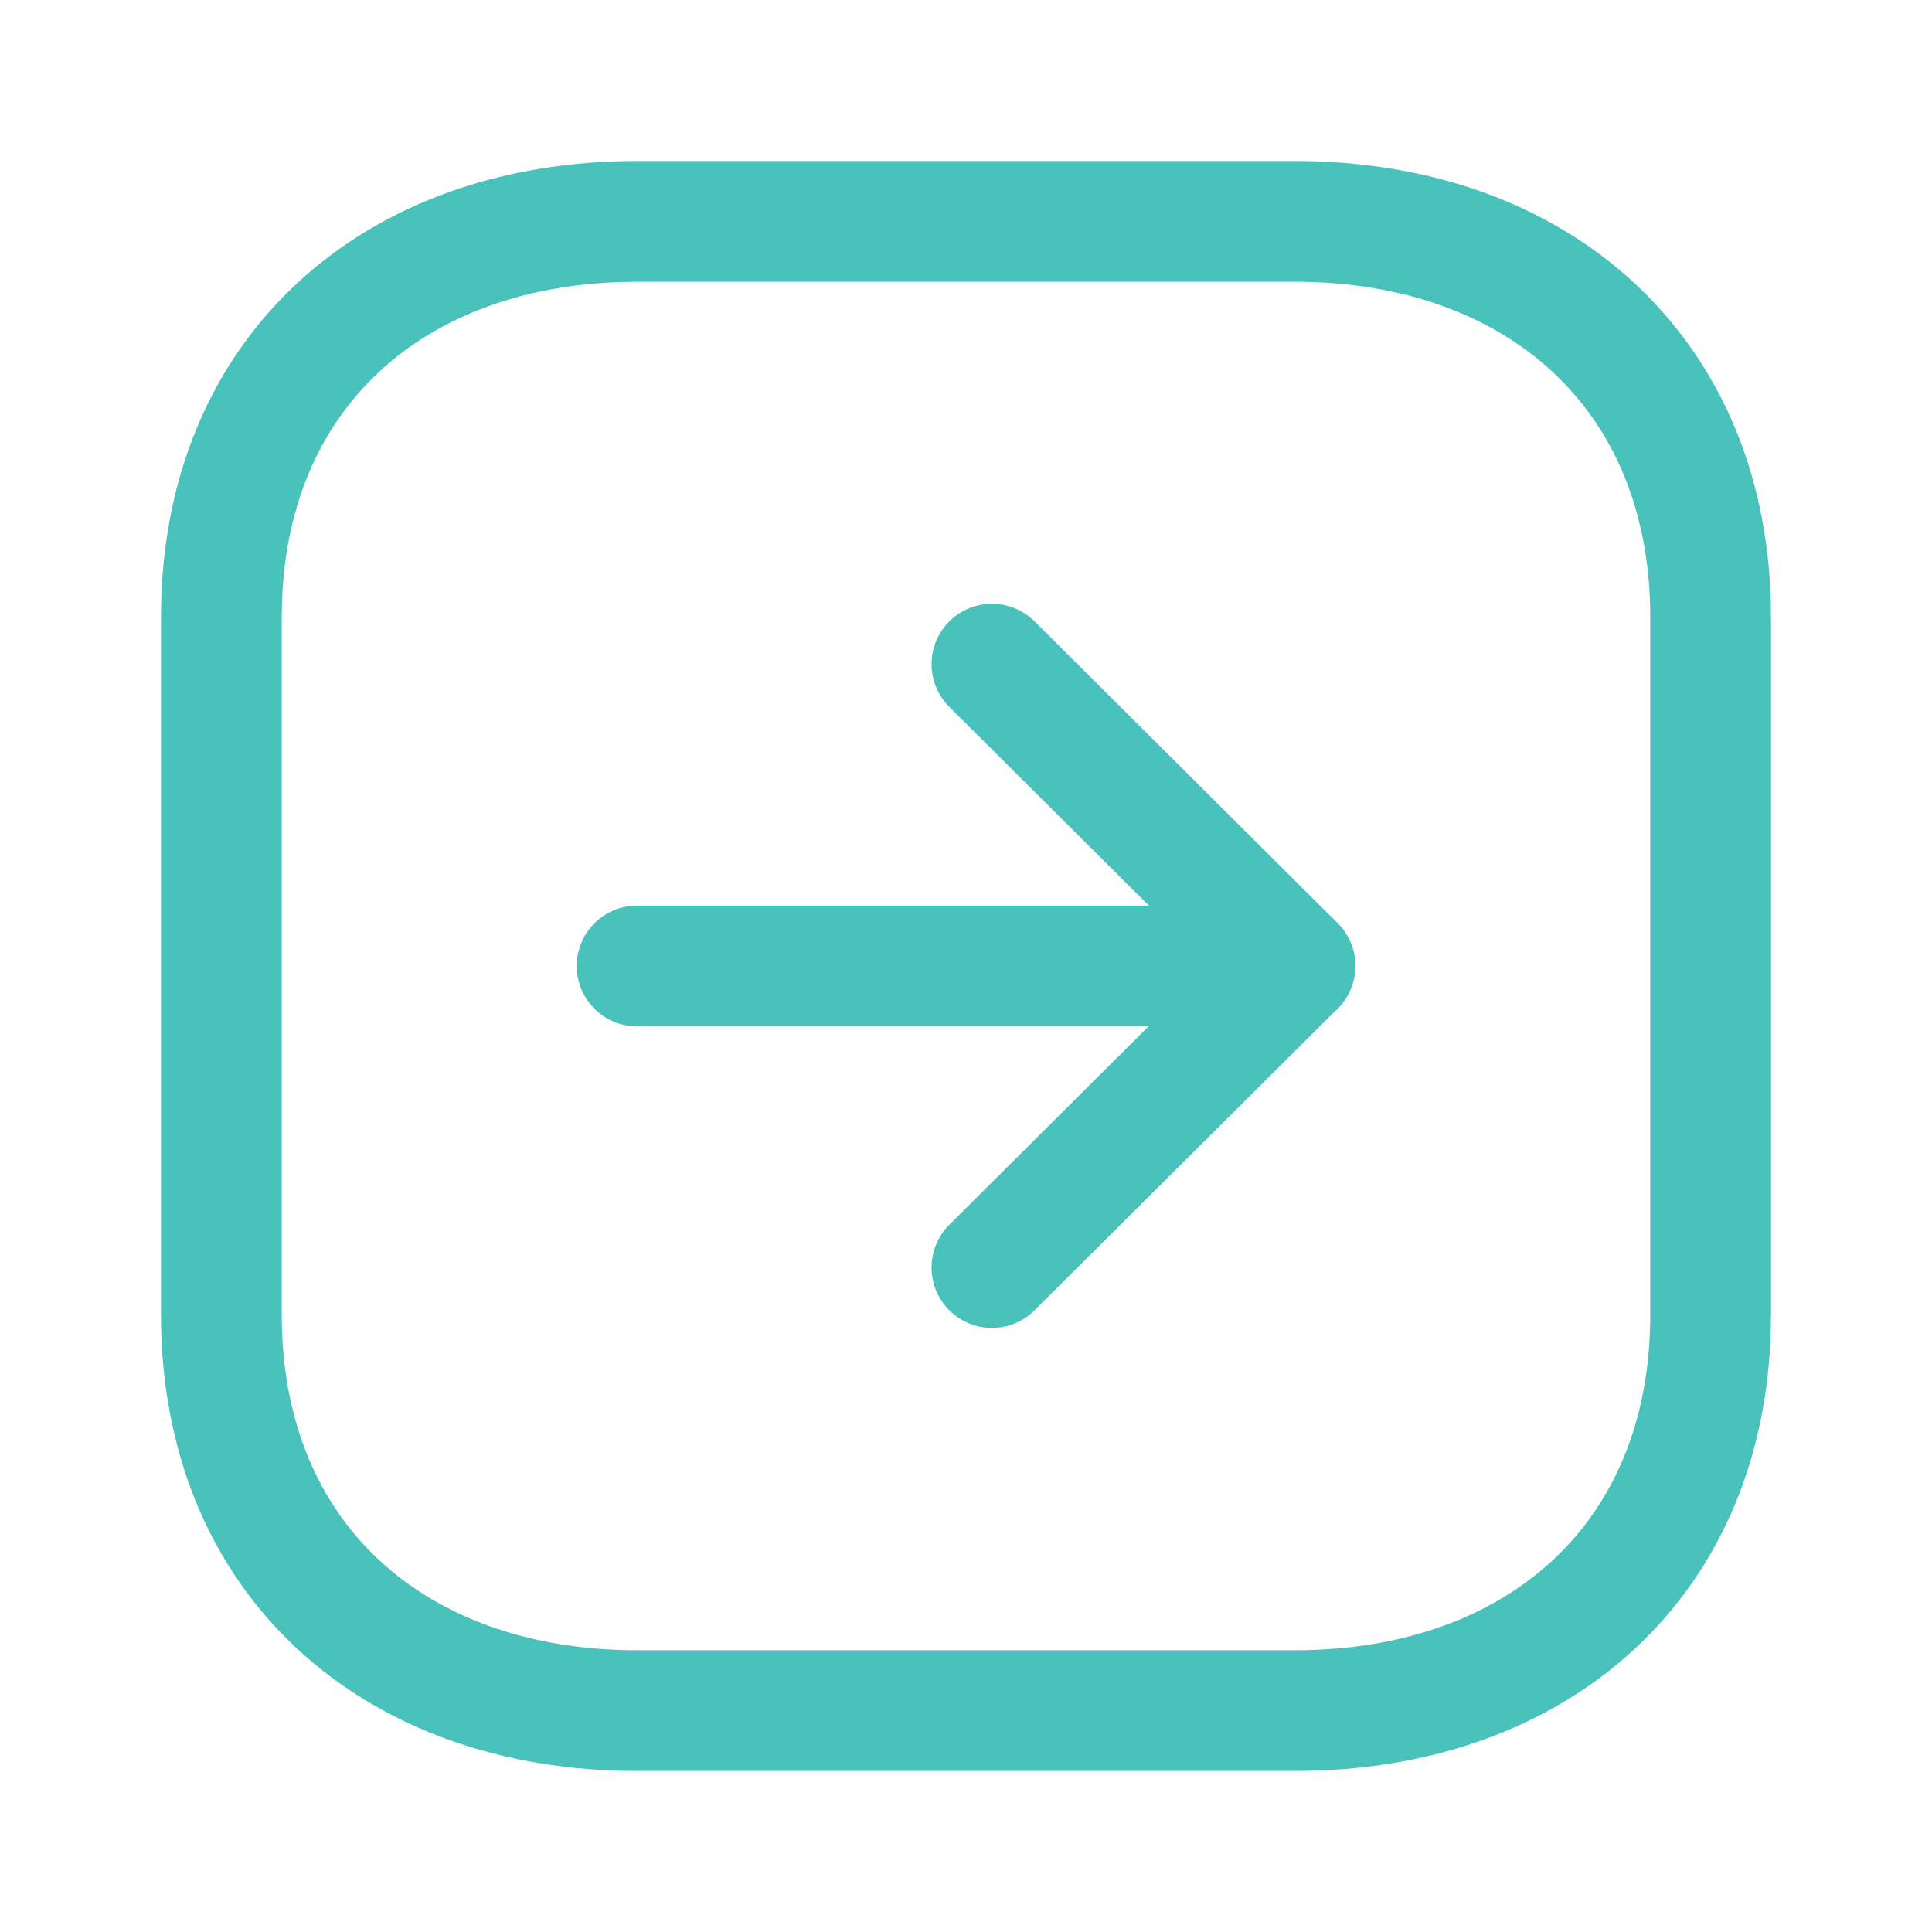
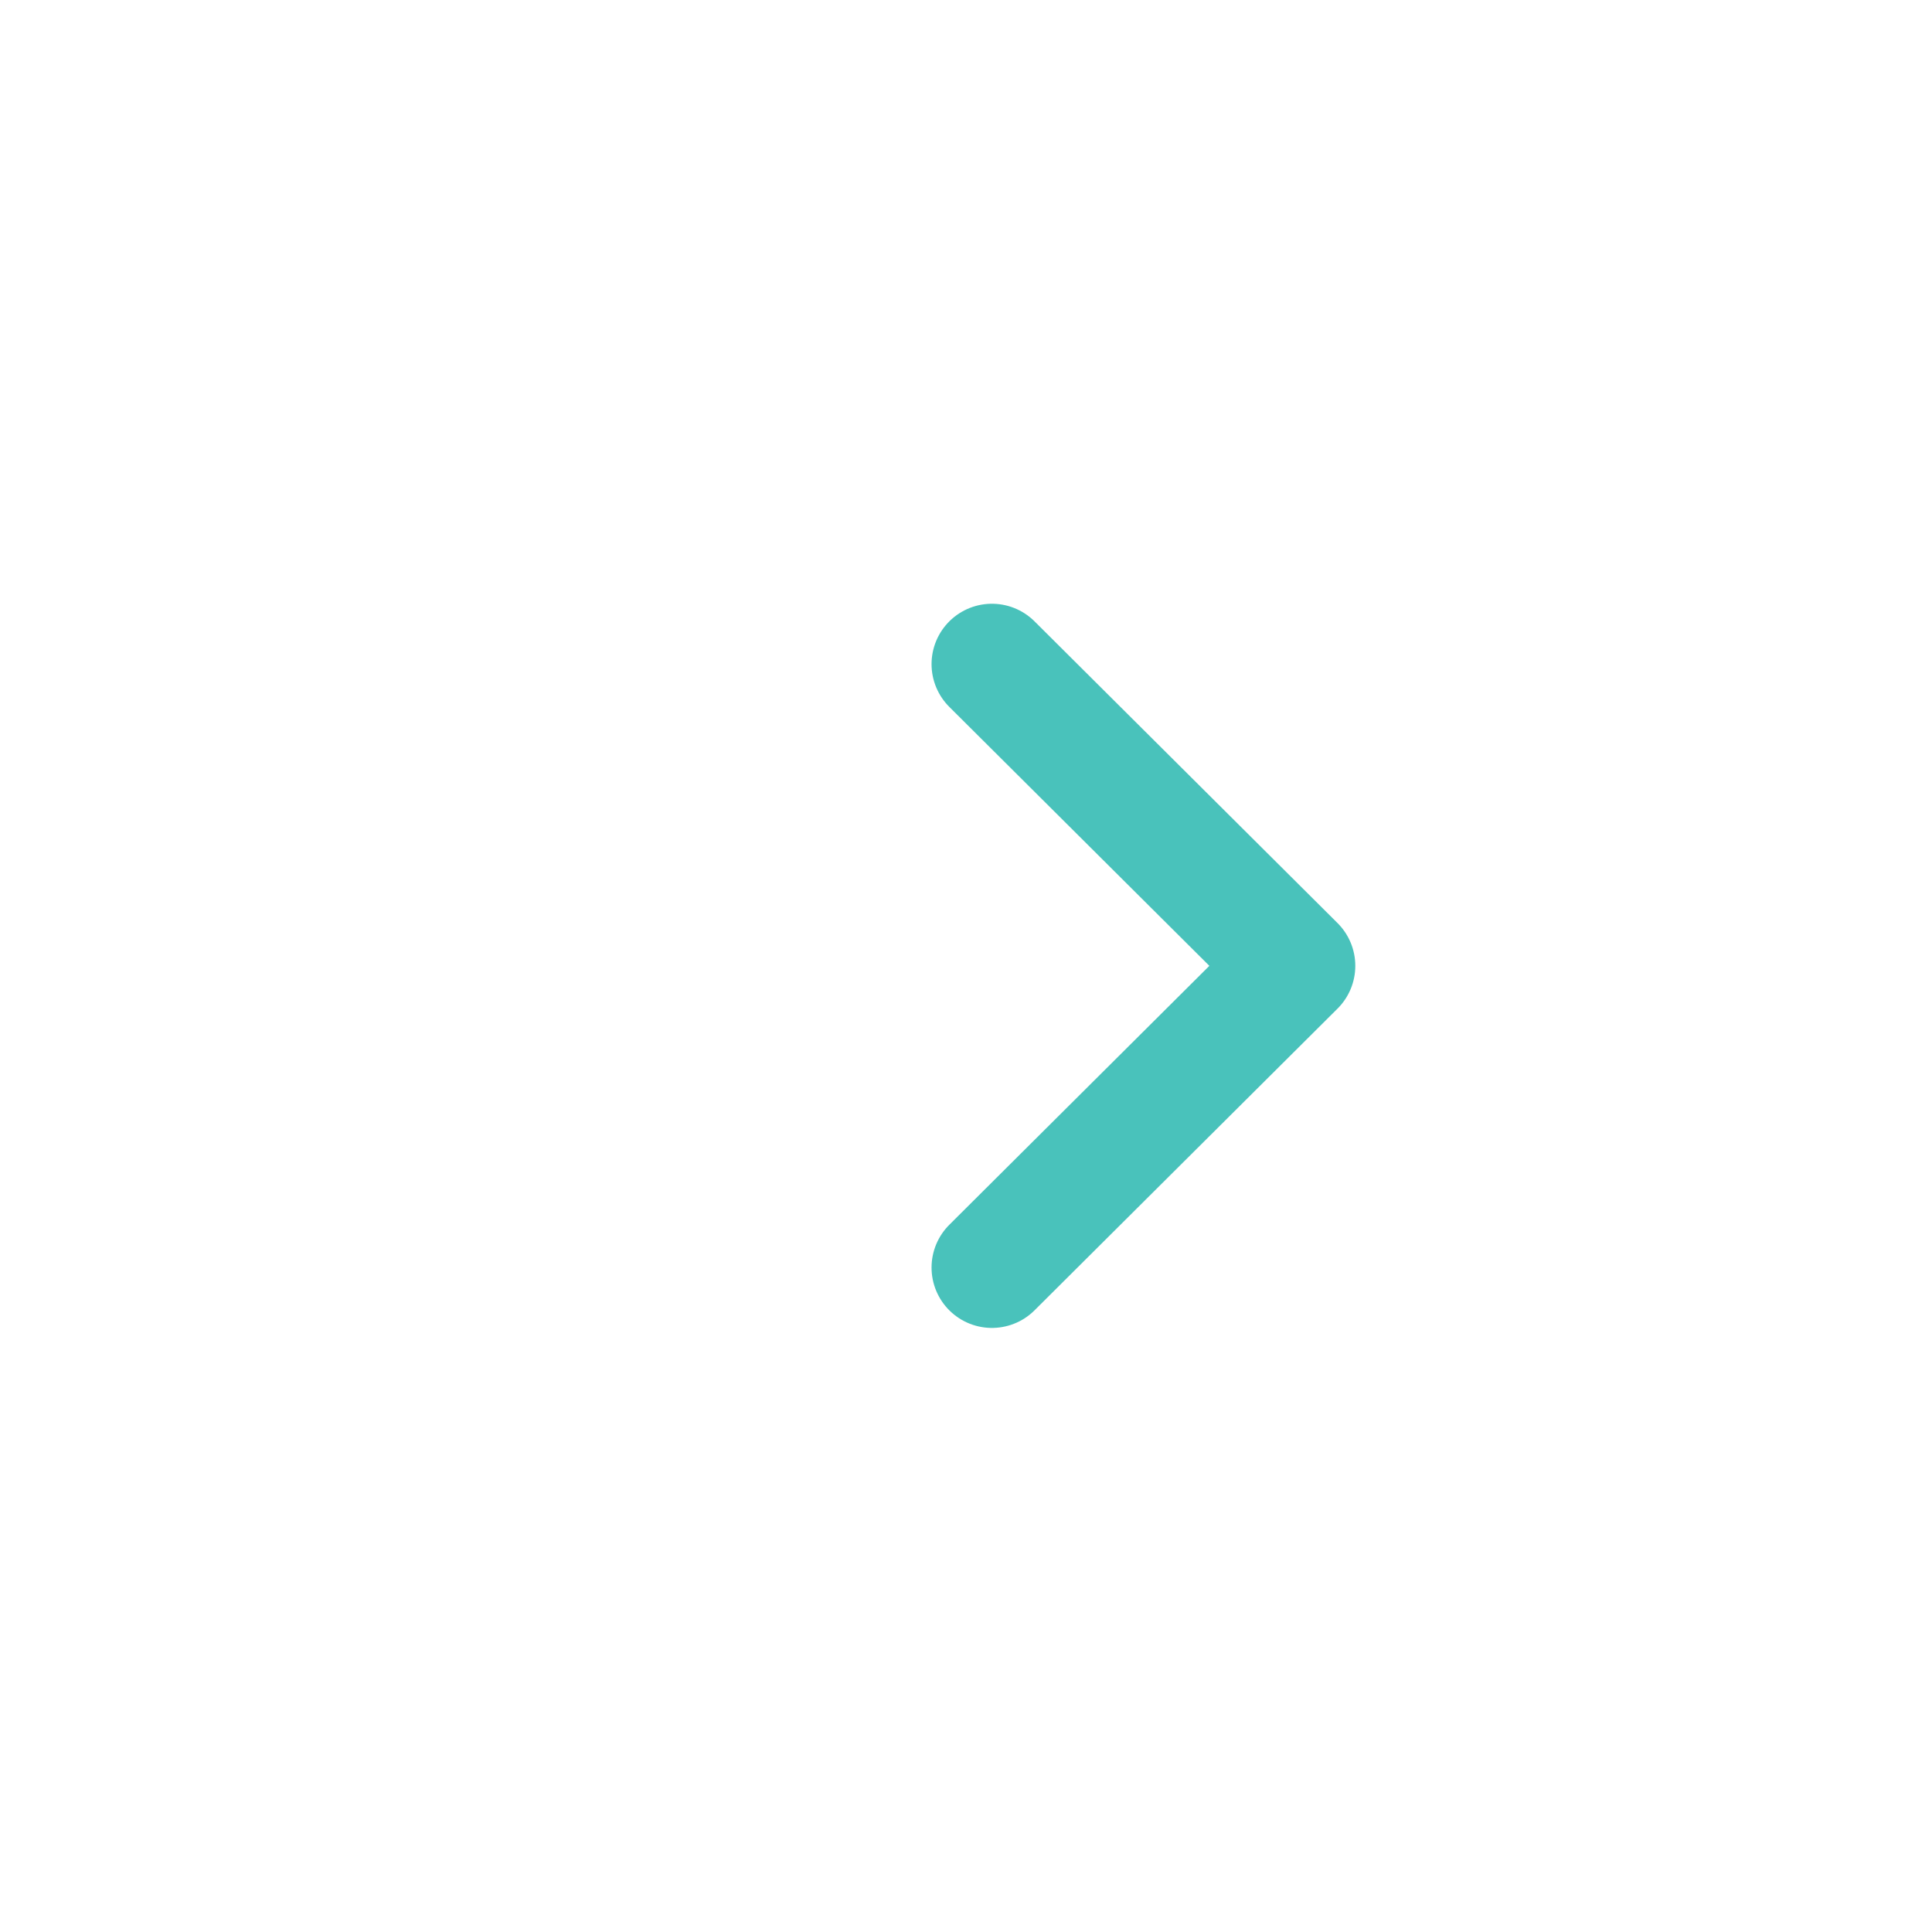
<svg xmlns="http://www.w3.org/2000/svg" width="24" height="24" viewBox="0 0 24 24" fill="none">
-   <path fill-rule="evenodd" clip-rule="evenodd" d="M21.25 16.334V7.665C21.25 4.645 19.111 2.75 16.084 2.75H7.916C4.889 2.75 2.75 4.635 2.75 7.665L2.75 16.334C2.75 19.364 4.889 21.25 7.916 21.25H16.084C19.111 21.25 21.25 19.364 21.25 16.334Z" stroke="#49C2BB" stroke-width="1.5" stroke-linecap="round" stroke-linejoin="round" />
-   <path d="M16.086 12H7.914" stroke="#49C2BB" stroke-width="1.5" stroke-linecap="round" stroke-linejoin="round" />
  <path d="M12.322 8.25L16.086 11.998L12.322 15.746" stroke="#49C2BB" stroke-width="1.5" stroke-linecap="round" stroke-linejoin="round" />
</svg>